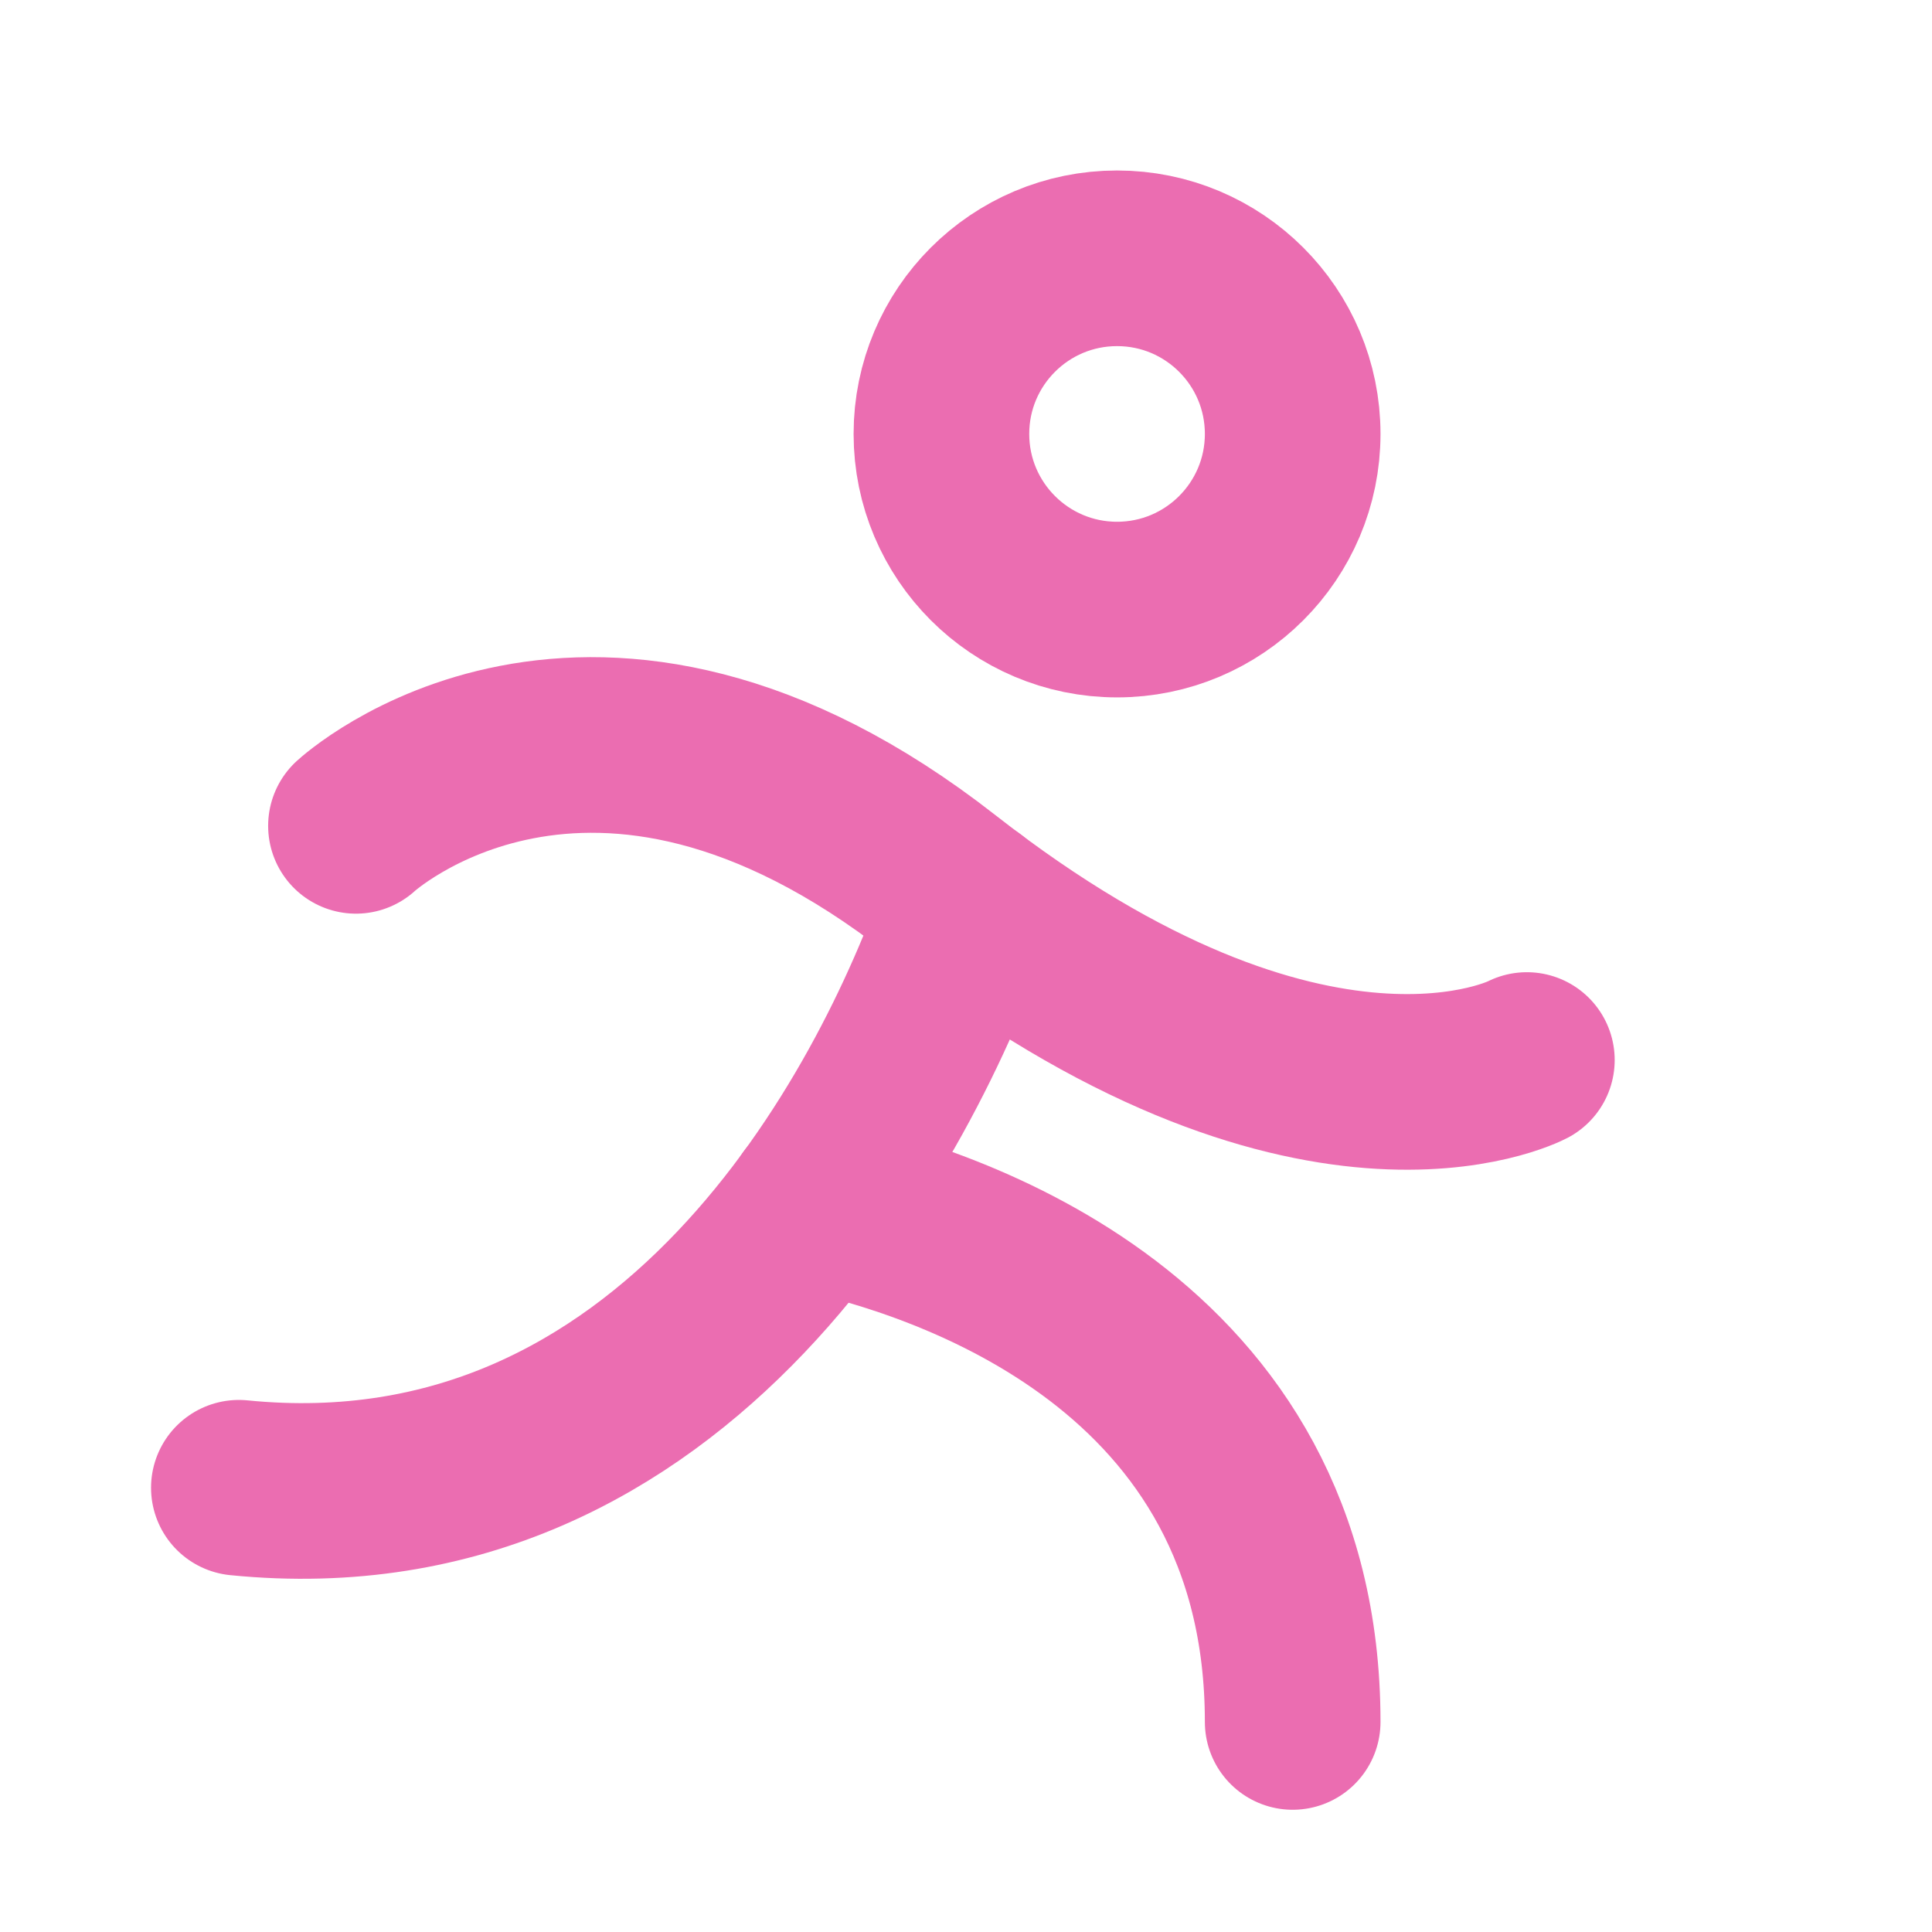
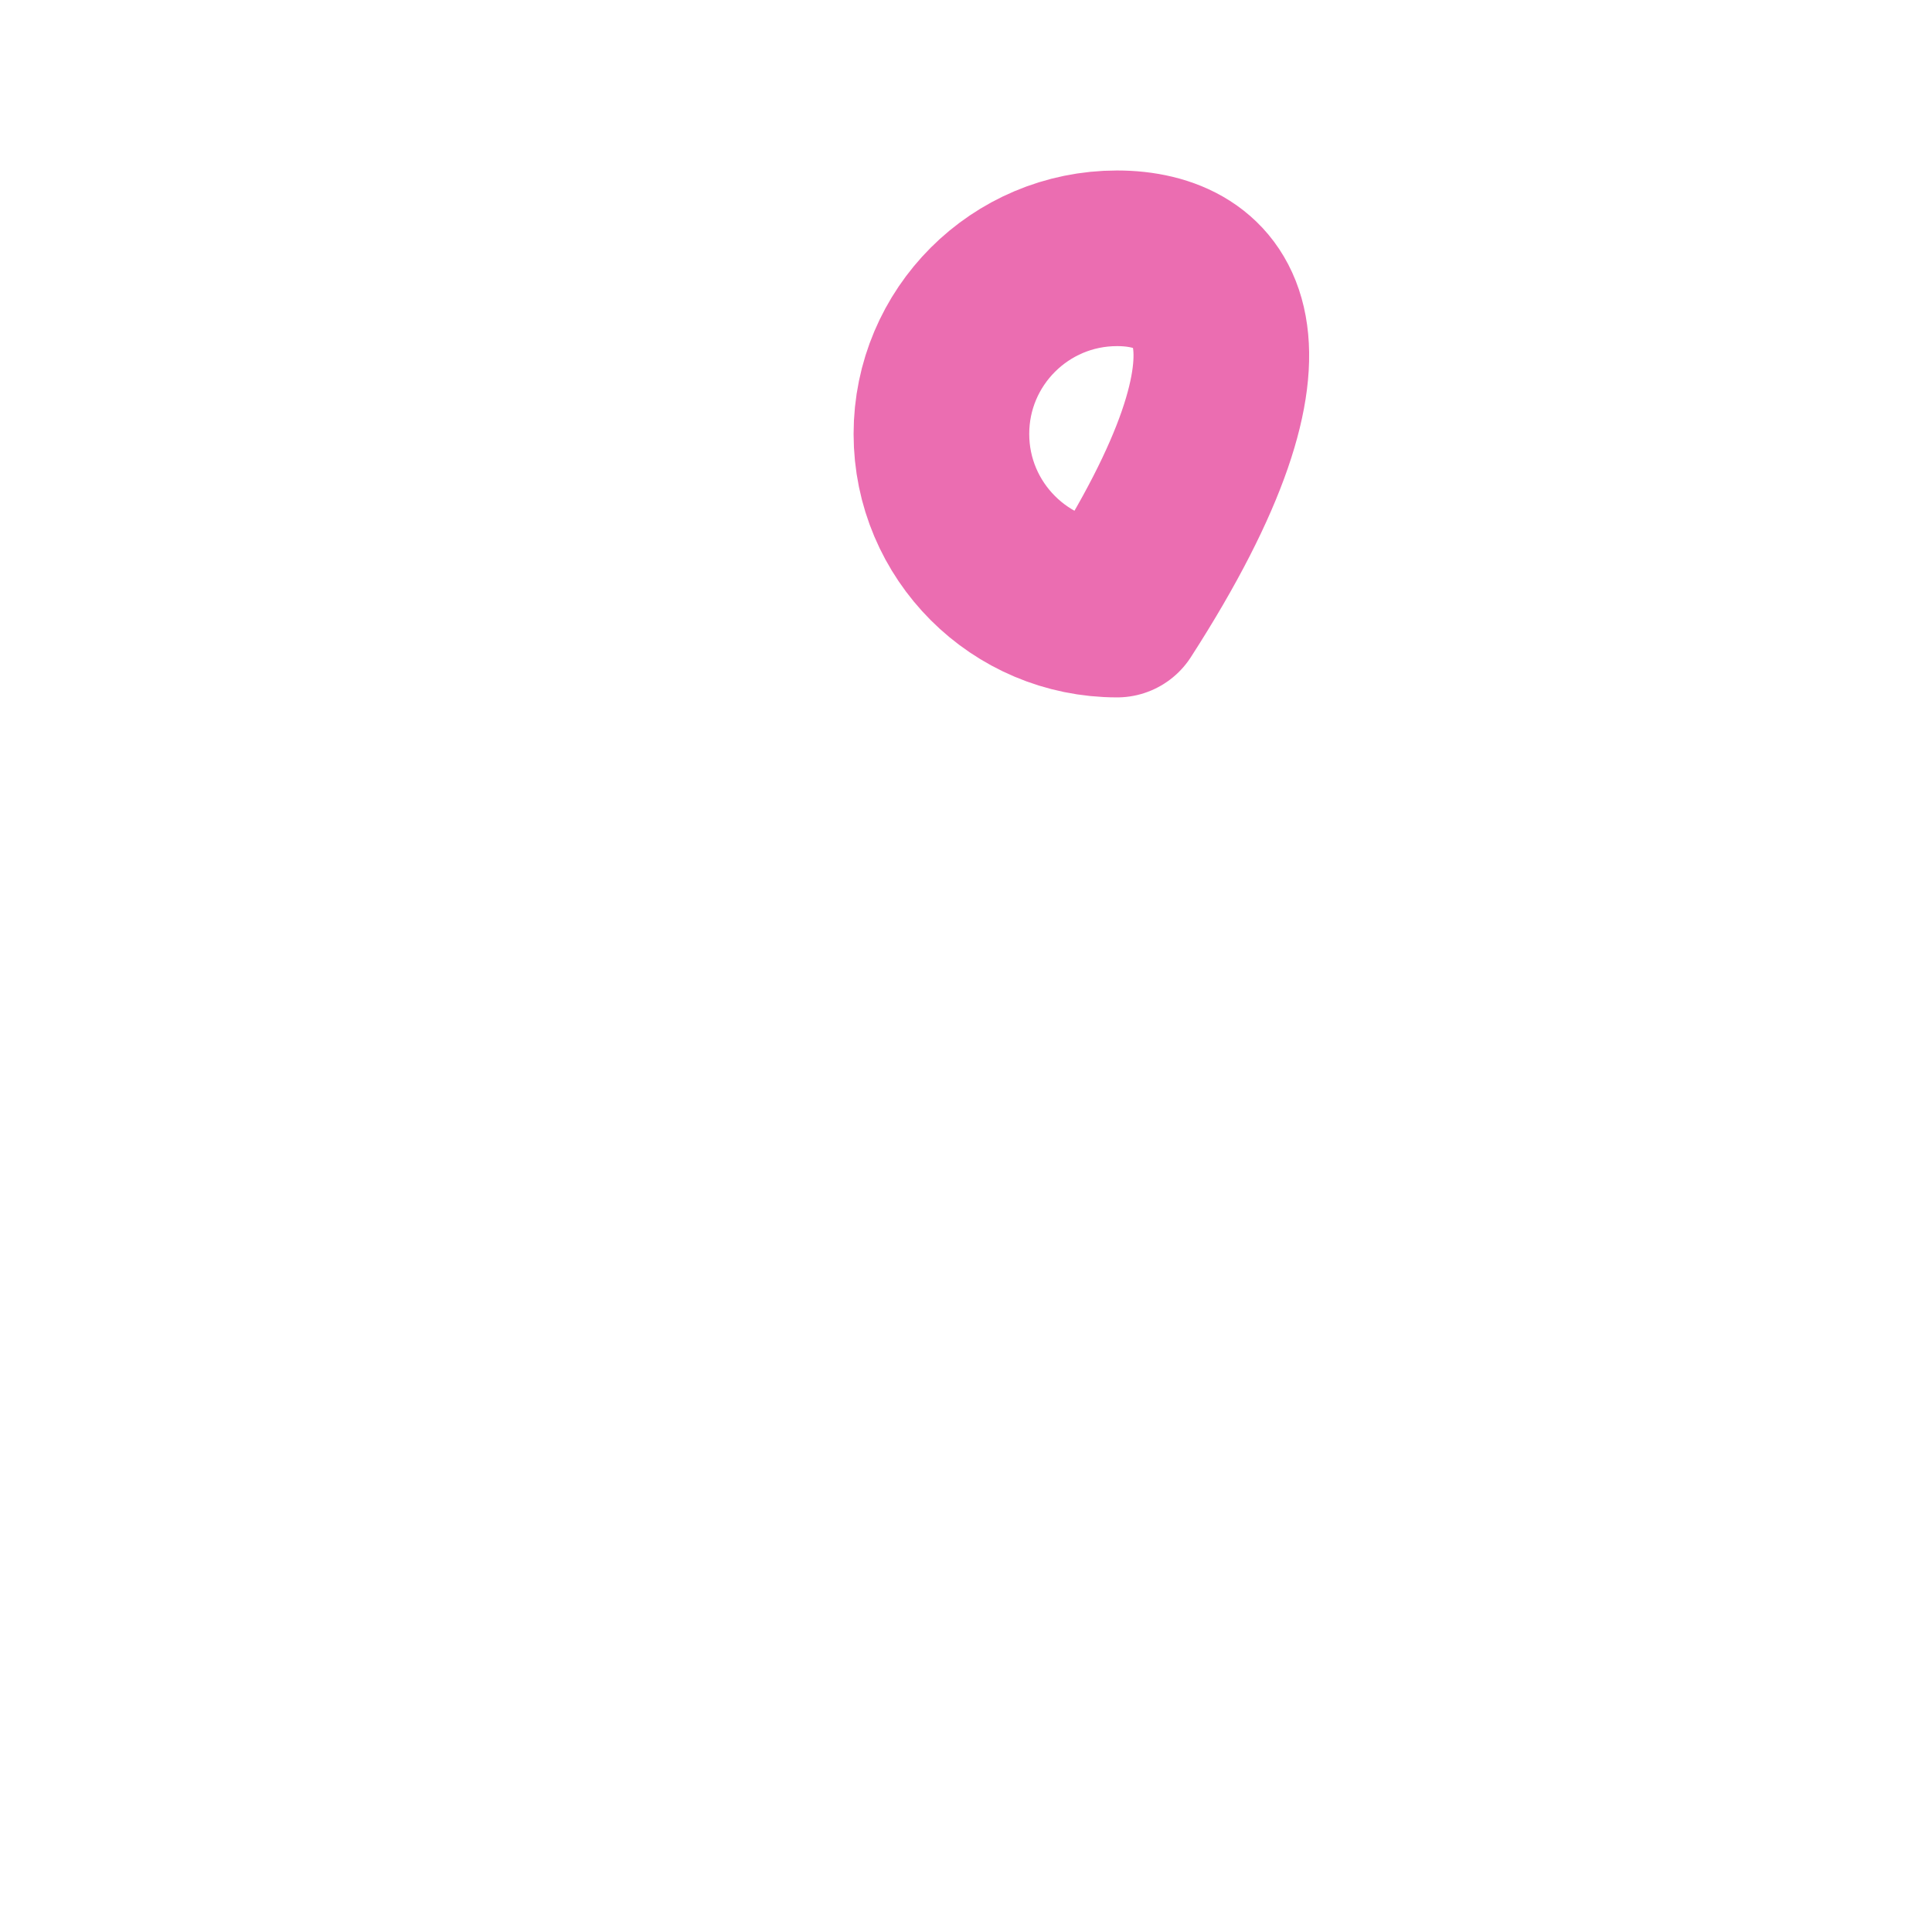
<svg xmlns="http://www.w3.org/2000/svg" width="33" height="33" viewBox="0 0 33 33" fill="none">
-   <path d="M19.08 10.412C20.737 10.412 22.08 9.068 22.08 7.412C22.08 5.755 20.737 4.412 19.08 4.412C17.423 4.412 16.08 5.755 16.08 7.412C16.08 9.068 17.423 10.412 19.08 10.412Z" stroke="#EB6DB1" stroke-width="3" stroke-linecap="round" stroke-linejoin="round" />
-   <path d="M6.08 14.106C6.08 14.106 10.08 10.412 16.08 15.106C22.389 20.041 26.08 18.106 26.08 18.106" stroke="#EB6DB1" stroke-width="3" stroke-linecap="round" stroke-linejoin="round" />
-   <path d="M13.91 20.557C16.138 21.033 22.08 22.912 22.08 29.412" stroke="#EB6DB1" stroke-width="3" stroke-linecap="round" stroke-linejoin="round" />
-   <path d="M16.548 15.462C15.3 19.083 11.556 26.159 4.08 25.412" stroke="#EB6DB1" stroke-width="3" stroke-linecap="round" stroke-linejoin="round" />
+   <path d="M19.08 10.412C22.08 5.755 20.737 4.412 19.08 4.412C17.423 4.412 16.08 5.755 16.08 7.412C16.08 9.068 17.423 10.412 19.08 10.412Z" stroke="#EB6DB1" stroke-width="3" stroke-linecap="round" stroke-linejoin="round" />
</svg>